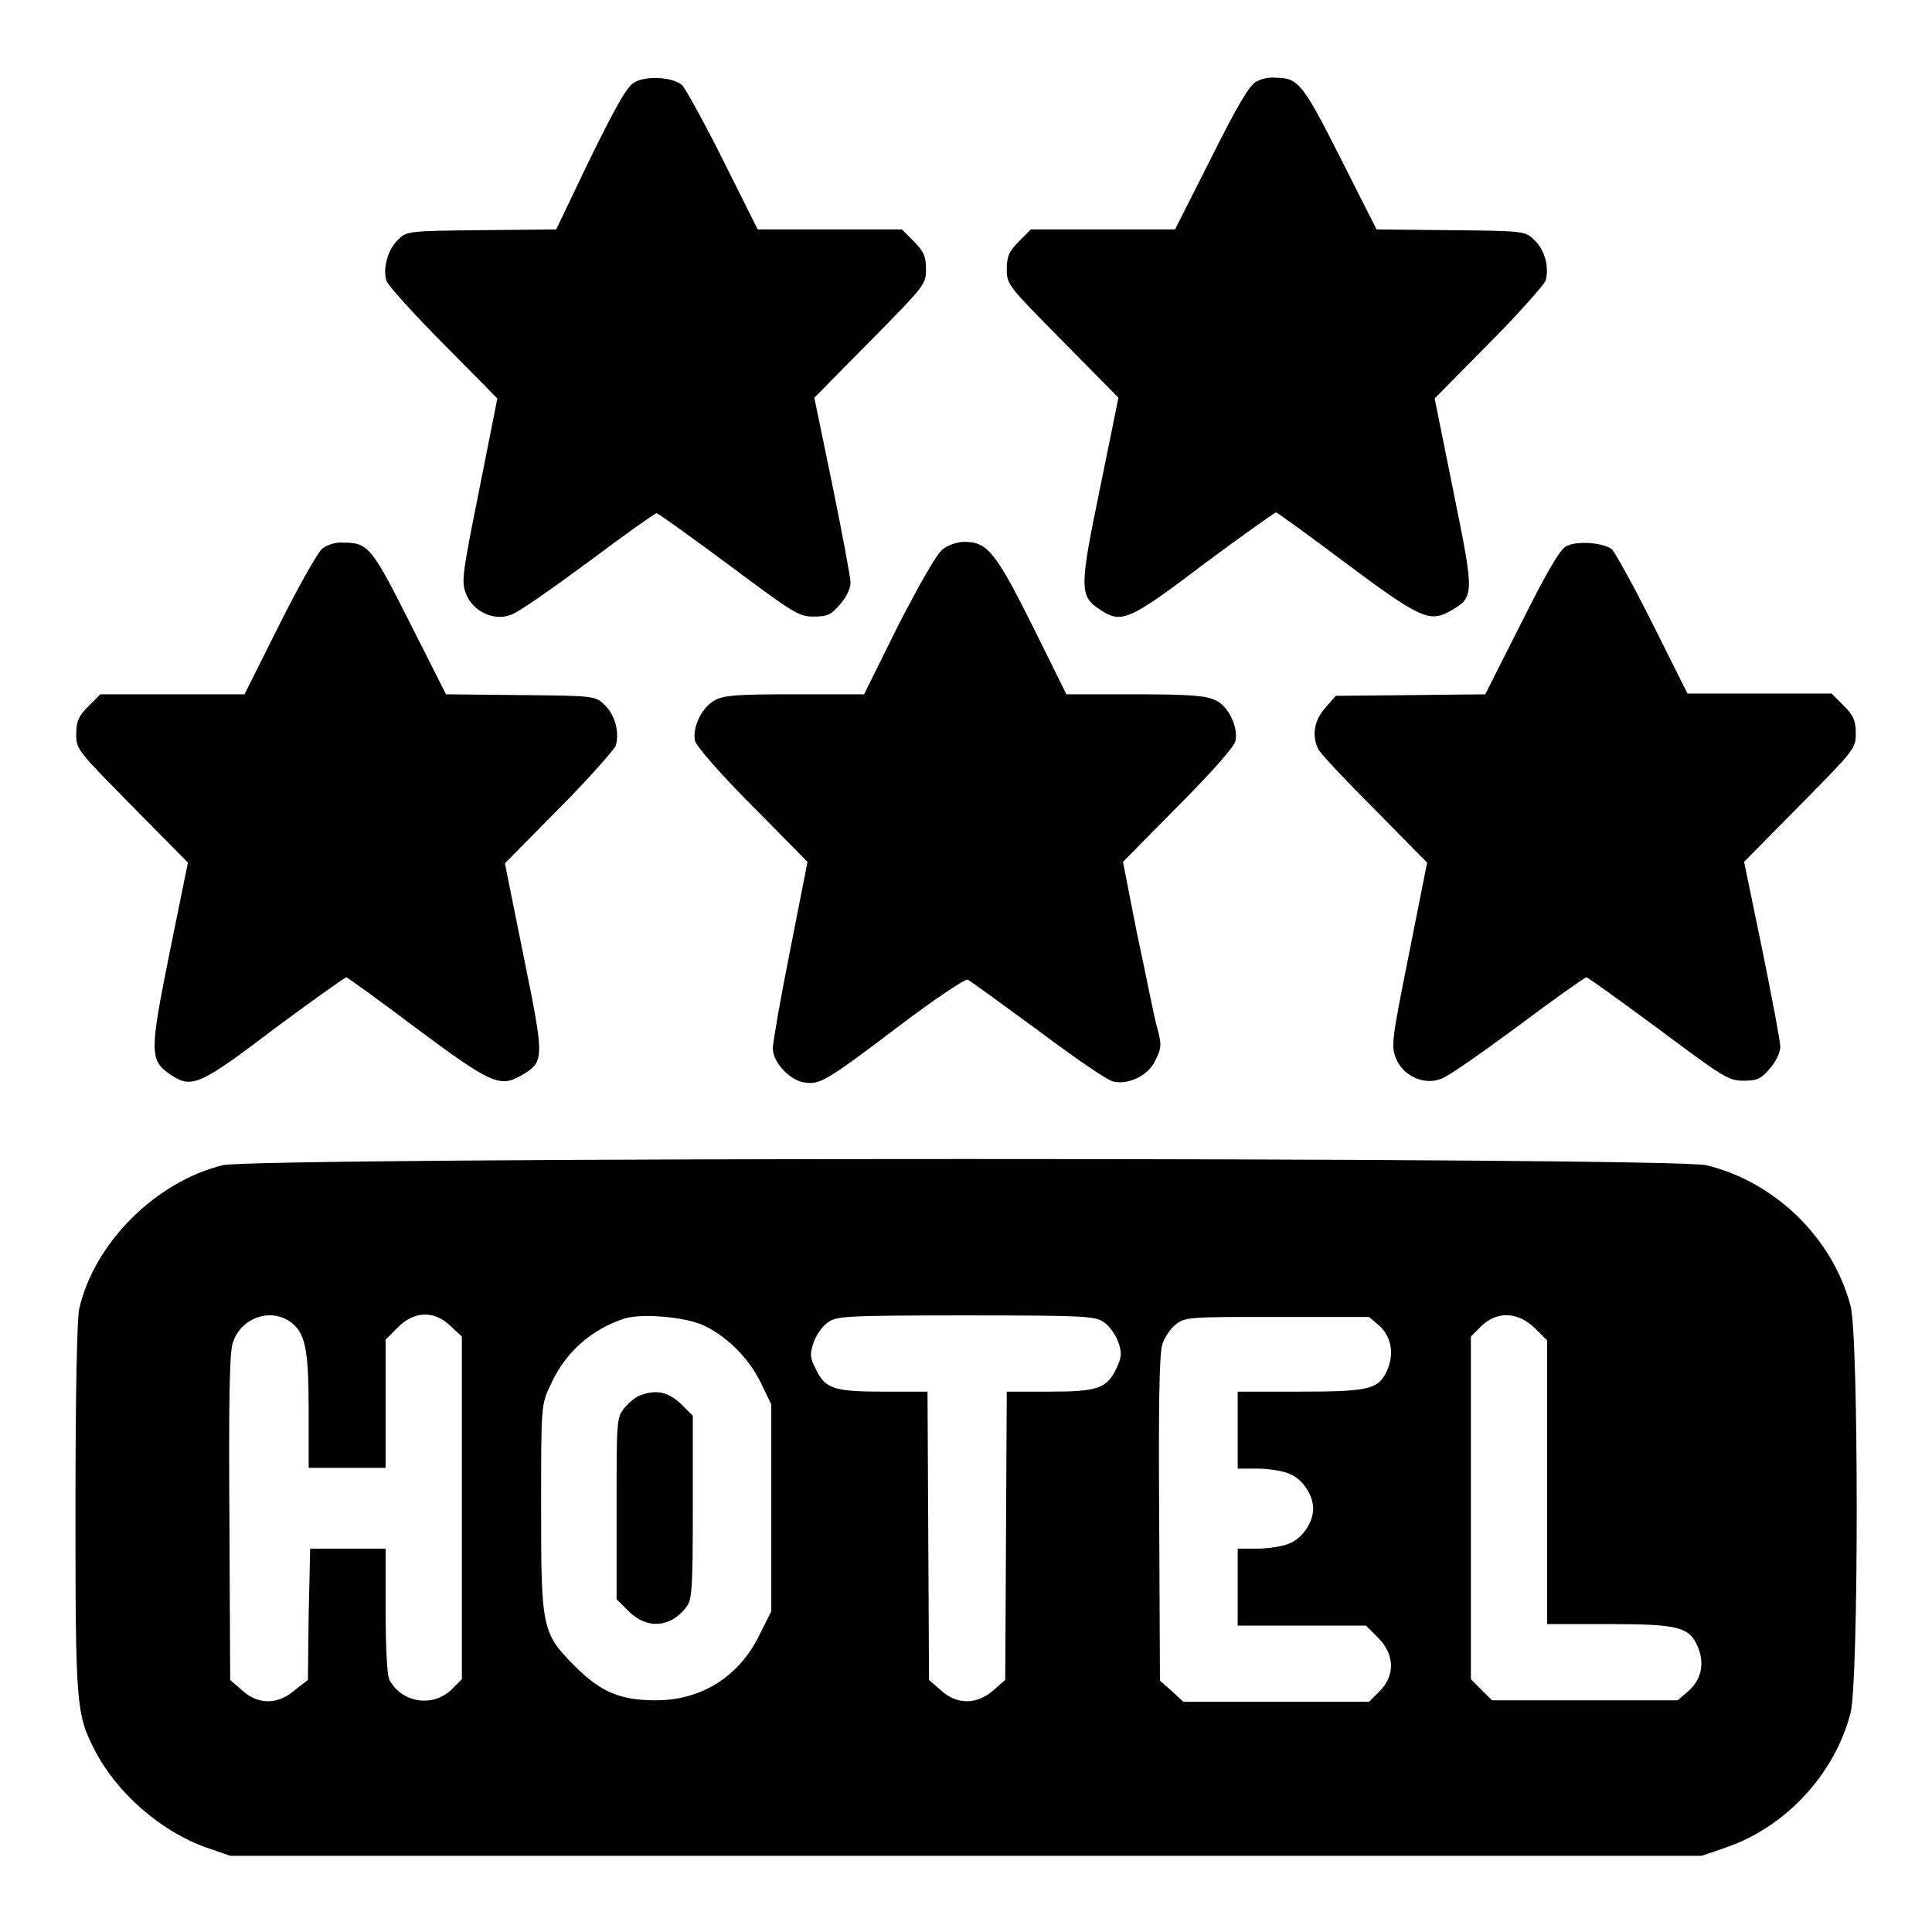
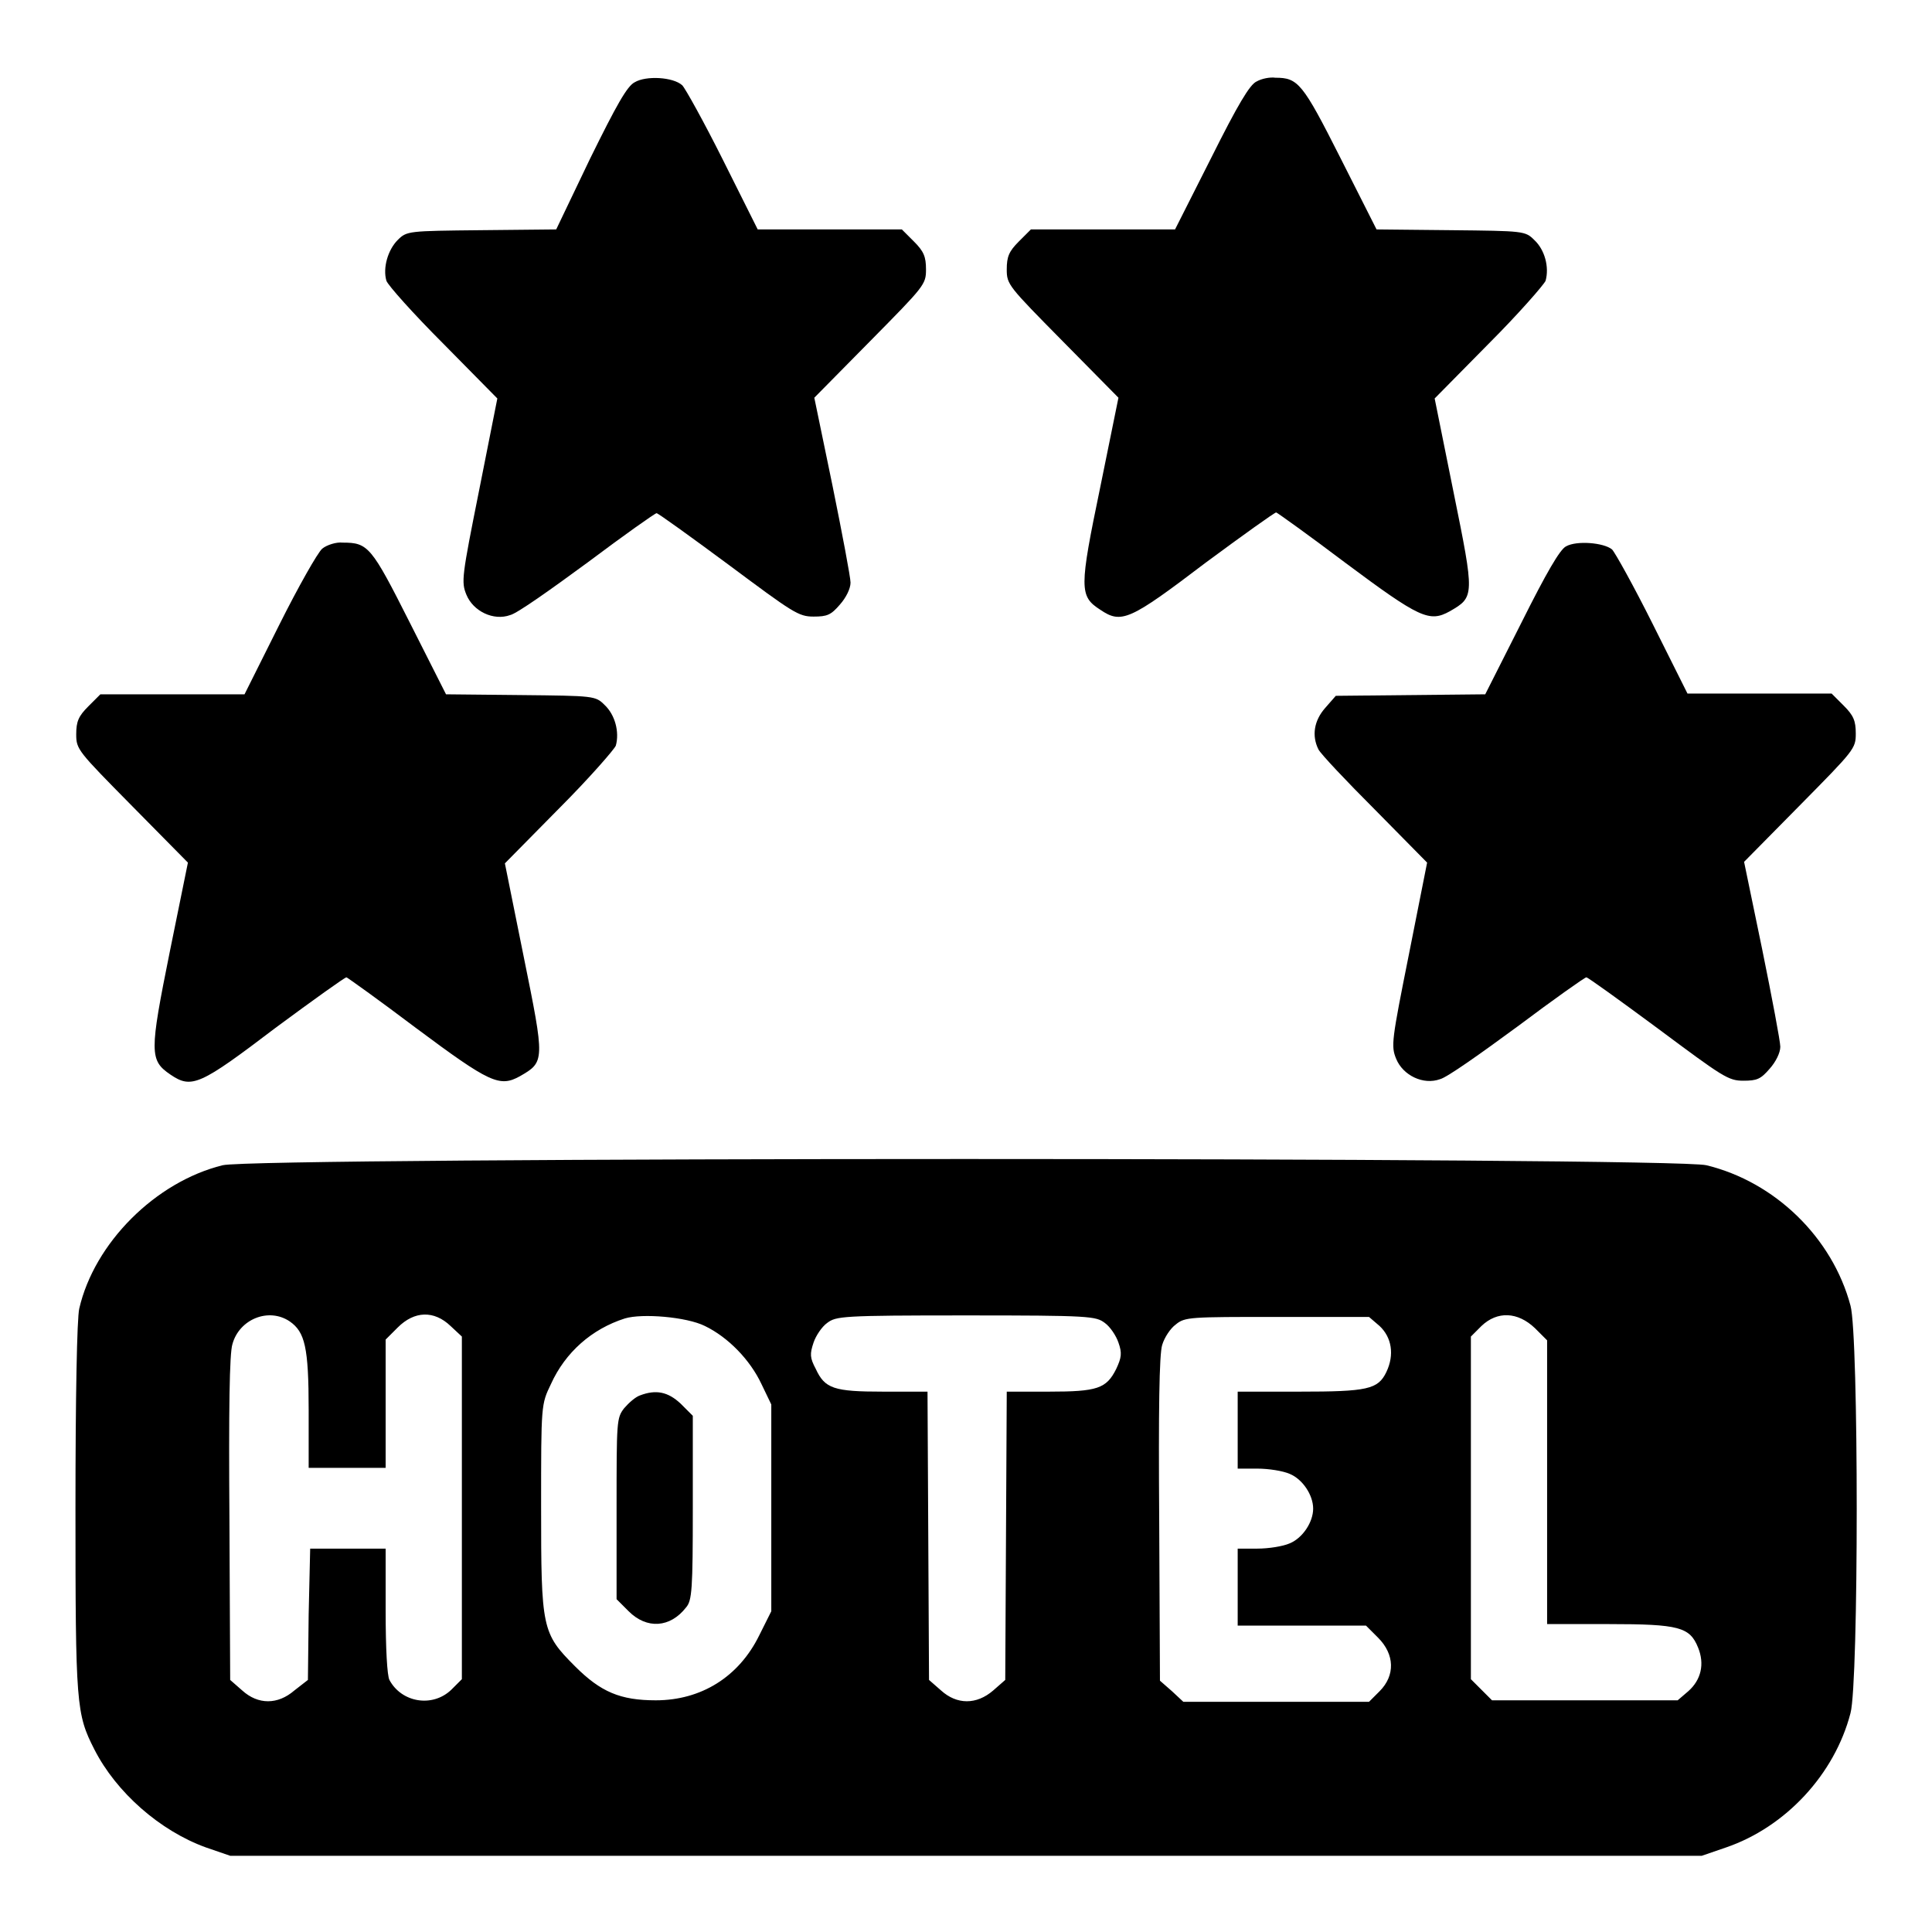
<svg xmlns="http://www.w3.org/2000/svg" version="1.1" x="0px" y="0px" viewBox="0 0 256 256" enable-background="new 0 0 256 256" xml:space="preserve">
  <g>
    <g>
      <g>
        <path fill="#000000" d="M84.1,10.9c-1,0.5-2.4,3-5.9,10.1l-4.5,9.4l-9.9,0.1c-9.7,0.1-9.9,0.1-11.1,1.3c-1.3,1.3-2,3.7-1.5,5.4c0.2,0.6,3.6,4.4,7.5,8.3l7.2,7.3l-2.4,12.1c-2.3,11.5-2.4,12.2-1.7,13.9c0.9,2.2,3.6,3.5,5.8,2.7c0.9-0.2,5.4-3.4,10.3-7c4.8-3.6,8.9-6.5,9.1-6.5c0.2,0,4.5,3.1,9.5,6.8c8.6,6.4,9.3,6.9,11.3,6.9c1.8,0,2.3-0.2,3.5-1.6c0.8-0.9,1.4-2.1,1.4-2.9c0-0.7-1.1-6.5-2.4-12.9l-2.4-11.6l7.4-7.5c7.2-7.3,7.4-7.5,7.4-9.5c0-1.7-0.3-2.4-1.6-3.7l-1.6-1.6h-9.6h-9.5l-4.6-9.2c-2.5-5-5-9.5-5.4-9.9C89.2,10.2,85.6,10,84.1,10.9z" />
        <path fill="#000000" d="M166.5,10.8c-0.9,0.4-2.5,3.1-6,10.1l-4.8,9.5h-9.5h-9.6l-1.6,1.6c-1.3,1.3-1.6,2-1.6,3.7c0,2,0.2,2.2,7.4,9.5l7.4,7.5l-2.4,11.8C143,78,143,79,145.8,80.8c2.8,1.9,3.9,1.4,13.9-6.2c5-3.7,9.2-6.7,9.4-6.7c0.1,0,4.3,3,9.2,6.7c9.8,7.3,11.1,7.9,13.8,6.4c3.3-1.9,3.3-2,0.5-15.8l-2.5-12.4l7.2-7.3c3.9-3.9,7.3-7.8,7.5-8.3c0.5-1.8-0.1-4.1-1.5-5.4c-1.2-1.2-1.4-1.2-11.1-1.3l-9.8-0.1l-4.8-9.5c-5-9.9-5.6-10.6-8.6-10.6C168.3,10.2,167.2,10.4,166.5,10.8z" />
        <path fill="#000000" d="M42.7,72.7c-0.6,0.5-3.2,5.1-5.7,10.1L32.4,92h-9.5h-9.6l-1.6,1.6c-1.3,1.3-1.6,2-1.6,3.7c0,2,0.2,2.2,7.4,9.5l7.4,7.5l-2.4,11.8c-2.7,13.4-2.7,14.4,0.1,16.3c2.8,1.9,3.9,1.4,13.9-6.2c5-3.7,9.2-6.7,9.4-6.7c0.1,0,4.3,3,9.2,6.7c9.8,7.3,11.1,7.9,13.8,6.4c3.3-1.9,3.3-2,0.5-15.8l-2.5-12.4l7.2-7.3c3.9-3.9,7.3-7.8,7.5-8.3c0.5-1.8-0.1-4.1-1.5-5.4c-1.2-1.2-1.4-1.2-11.1-1.3L59.1,92l-4.8-9.5c-5.1-10.1-5.5-10.6-8.9-10.6C44.6,71.8,43.3,72.2,42.7,72.7z" />
-         <path fill="#000000" d="M124.9,72.8c-0.8,0.6-3,4.5-5.9,10.1l-4.5,9.1h-9.2c-7.4,0-9.4,0.1-10.6,0.8c-1.7,0.9-3,3.6-2.6,5.4c0.2,0.7,3.3,4.3,7.6,8.6l7.3,7.4l-2.3,11.7c-1.3,6.5-2.3,12.3-2.3,13c0,1.8,2.1,4.1,4,4.5c2.2,0.4,2.9,0,12.8-7.5c4.6-3.5,8.7-6.2,9-6.1c0.3,0.1,4.5,3.2,9.3,6.7c4.8,3.6,9.3,6.7,10,6.8c2,0.5,4.7-0.8,5.6-2.8c0.8-1.7,0.9-2,0.1-4.8c-0.4-1.6-1.5-7.2-2.6-12.3l-1.8-9.2l7.3-7.4c4.3-4.3,7.4-7.8,7.6-8.6c0.4-1.8-0.9-4.6-2.6-5.4c-1.2-0.6-3.2-0.8-10.6-0.8h-9.2l-4.5-9.1c-4.9-9.8-6-11.1-9-11.1C126.9,71.8,125.6,72.2,124.9,72.8z" />
        <path fill="#000000" d="M207.5,72.4c-0.8,0.4-2.6,3.5-5.9,10.1l-4.8,9.5l-9.9,0.1l-9.9,0.1l-1.4,1.6c-1.5,1.7-1.8,3.7-0.9,5.5c0.3,0.6,3.7,4.2,7.5,8l6.9,7l-2.4,12.1c-2.3,11.5-2.4,12.2-1.7,13.9c0.9,2.2,3.6,3.5,5.8,2.7c0.9-0.2,5.4-3.4,10.3-7c4.8-3.6,8.9-6.5,9.1-6.5c0.2,0,4.5,3.1,9.5,6.8c8.6,6.4,9.3,6.9,11.3,6.9c1.8,0,2.3-0.2,3.5-1.6c0.8-0.9,1.4-2.1,1.4-2.9c0-0.7-1.1-6.5-2.4-12.9l-2.4-11.6l7.4-7.5c7.2-7.3,7.4-7.5,7.4-9.5c0-1.7-0.3-2.4-1.6-3.7l-1.6-1.6h-9.6h-9.5l-4.6-9.2c-2.5-5-5-9.5-5.4-9.9C212.5,71.9,208.9,71.6,207.5,72.4z" />
        <path fill="#000000" d="M29.5,154.4c-8.9,2.2-17,10.3-19,19c-0.3,1.3-0.5,11.6-0.5,26.5c0,26,0.1,27.2,2.5,31.9c2.9,5.7,8.7,10.8,14.8,13l3.2,1.1H128h97.5l3.2-1.1c7.9-2.7,14.4-9.7,16.5-17.8c1.1-4,1.1-50.1,0-54c-2.4-9-10-16.4-19.1-18.6C221.7,153.3,33.9,153.3,29.5,154.4z M38.4,175.1c2,1.4,2.5,3.4,2.5,11.7v7.7h5.1h5.1v-8.5v-8.5l1.6-1.6c2.2-2.2,4.8-2.3,7-0.2l1.5,1.4v22.7v22.7l-1.4,1.4c-2.5,2.4-6.6,1.7-8.2-1.3c-0.3-0.6-0.5-4.1-0.5-9.2v-8.2h-5h-5l-0.2,8.7l-0.1,8.7L39,224c-2.2,1.9-4.8,1.9-6.9,0l-1.6-1.4l-0.1-21.4c-0.1-14.3,0-21.9,0.4-23.1C31.7,174.8,35.6,173.2,38.4,175.1z M93.4,175.7c3.1,1.5,6,4.5,7.5,7.7l1.3,2.7v13.7v13.7l-1.6,3.2c-2.7,5.5-7.7,8.6-13.7,8.6c-4.7,0-7.3-1.1-10.7-4.5c-4.4-4.4-4.5-5-4.5-21.2c0-13.5,0-13.5,1.3-16.2c1.9-4.2,5.4-7.3,9.8-8.7C85.1,174,91,174.5,93.4,175.7z M146.4,175.3c0.7,0.5,1.5,1.7,1.8,2.6c0.5,1.4,0.4,2-0.3,3.5c-1.3,2.6-2.5,3-8.9,3h-5.6l-0.1,19.1l-0.1,19.1l-1.6,1.4c-2.2,1.9-4.8,1.9-6.9,0l-1.6-1.4l-0.1-19.1l-0.1-19.1H117c-6.5,0-7.7-0.4-8.9-3c-0.8-1.5-0.8-2-0.3-3.5c0.3-0.9,1.1-2.1,1.8-2.6c1.2-0.9,1.9-1,18.4-1C144.5,174.3,145.2,174.4,146.4,175.3z M182.8,175.7c1.6,1.5,2,3.8,0.9,6.1s-2.5,2.6-11.5,2.6h-8.2v5.1v5.1h2.6c1.5,0,3.4,0.3,4.3,0.7c1.7,0.7,3.1,2.8,3.1,4.6s-1.4,3.9-3.1,4.6c-0.9,0.4-2.8,0.7-4.3,0.7h-2.6v5.1v5.1h8.5h8.5l1.6,1.6c2.2,2.2,2.3,5,0.2,7.1l-1.4,1.4h-12.3h-12.3l-1.5-1.4l-1.6-1.4l-0.1-21.4c-0.1-14.3,0-21.9,0.4-23.1c0.3-1,1.1-2.2,1.8-2.7c1.2-1,1.9-1,13.4-1h12.2L182.8,175.7z M203.4,176l1.6,1.6v18.8v18.8h8.2c9.3,0,10.7,0.4,11.8,3.1c0.9,2.2,0.4,4.3-1.3,5.8l-1.4,1.2H210h-12.3l-1.4-1.4l-1.4-1.4v-22.7v-22.7l1.4-1.4C198.4,173.7,201.1,173.8,203.4,176z" />
        <path fill="#000000" d="M84.8,184.9c-0.6,0.2-1.5,1-2.1,1.7c-1,1.3-1,1.7-1,13.3v12l1.6,1.6c2.4,2.4,5.5,2.2,7.6-0.5c0.8-0.9,0.9-2.4,0.9-13.2v-12.2l-1.6-1.6C88.5,184.4,86.9,184.1,84.8,184.9z" />
      </g>
    </g>
  </g>
</svg>